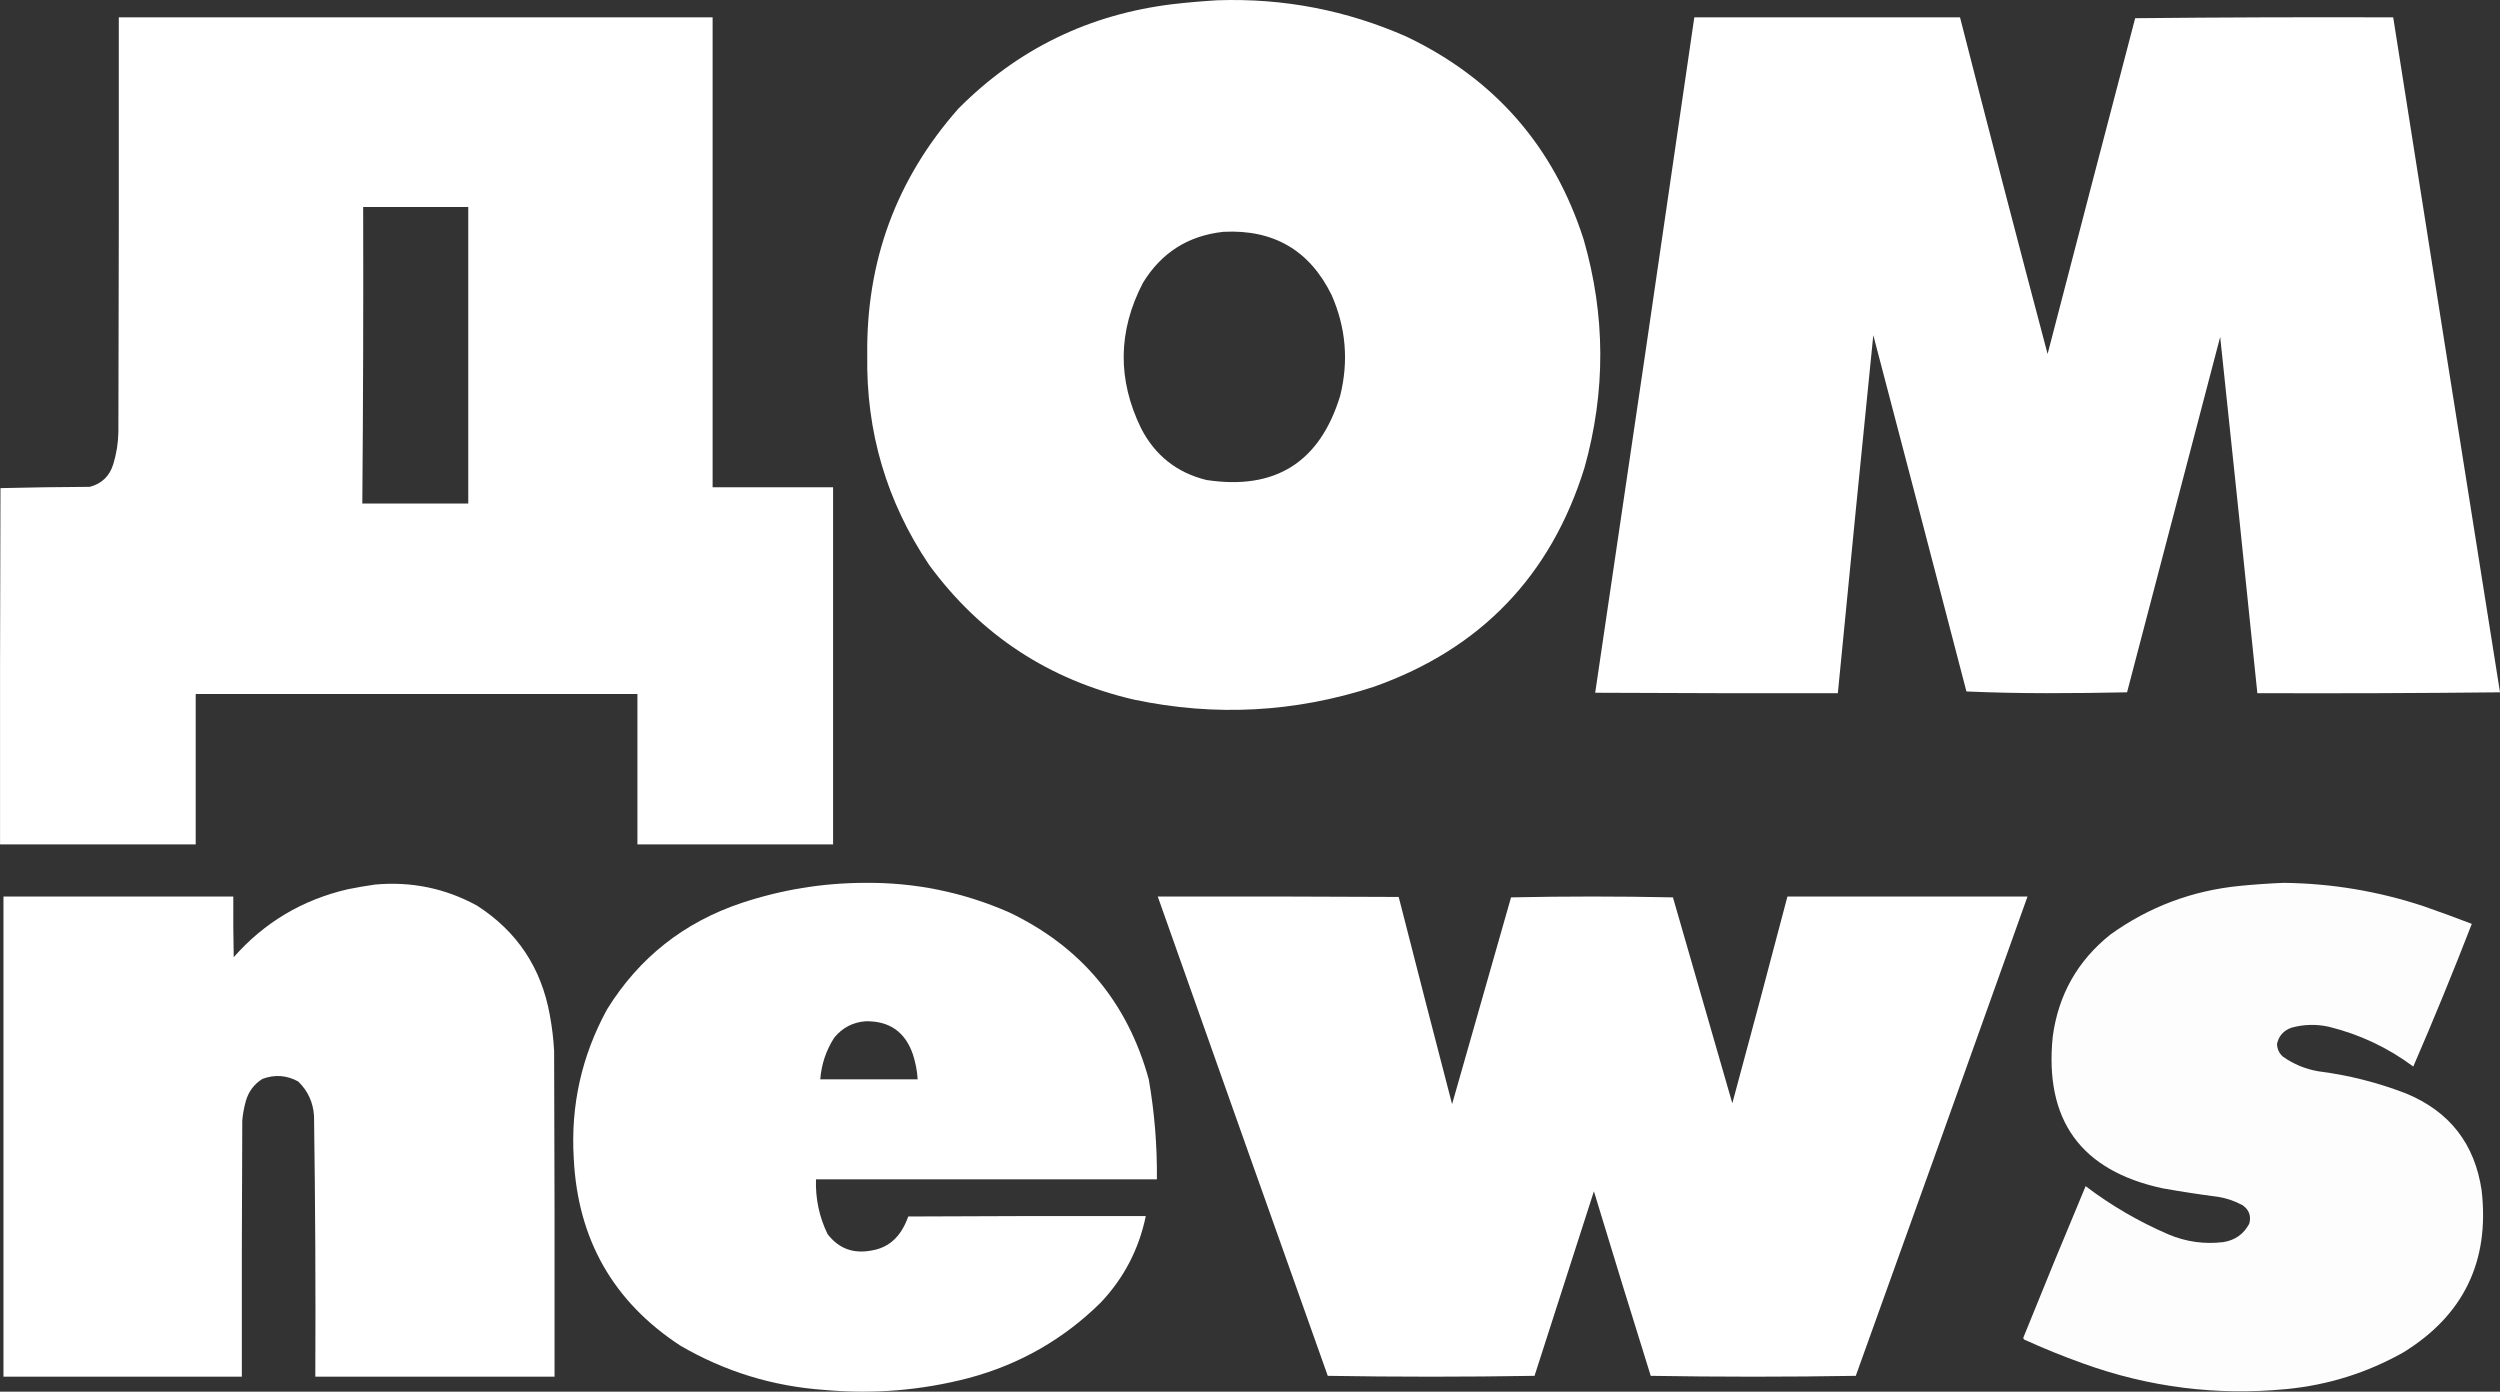
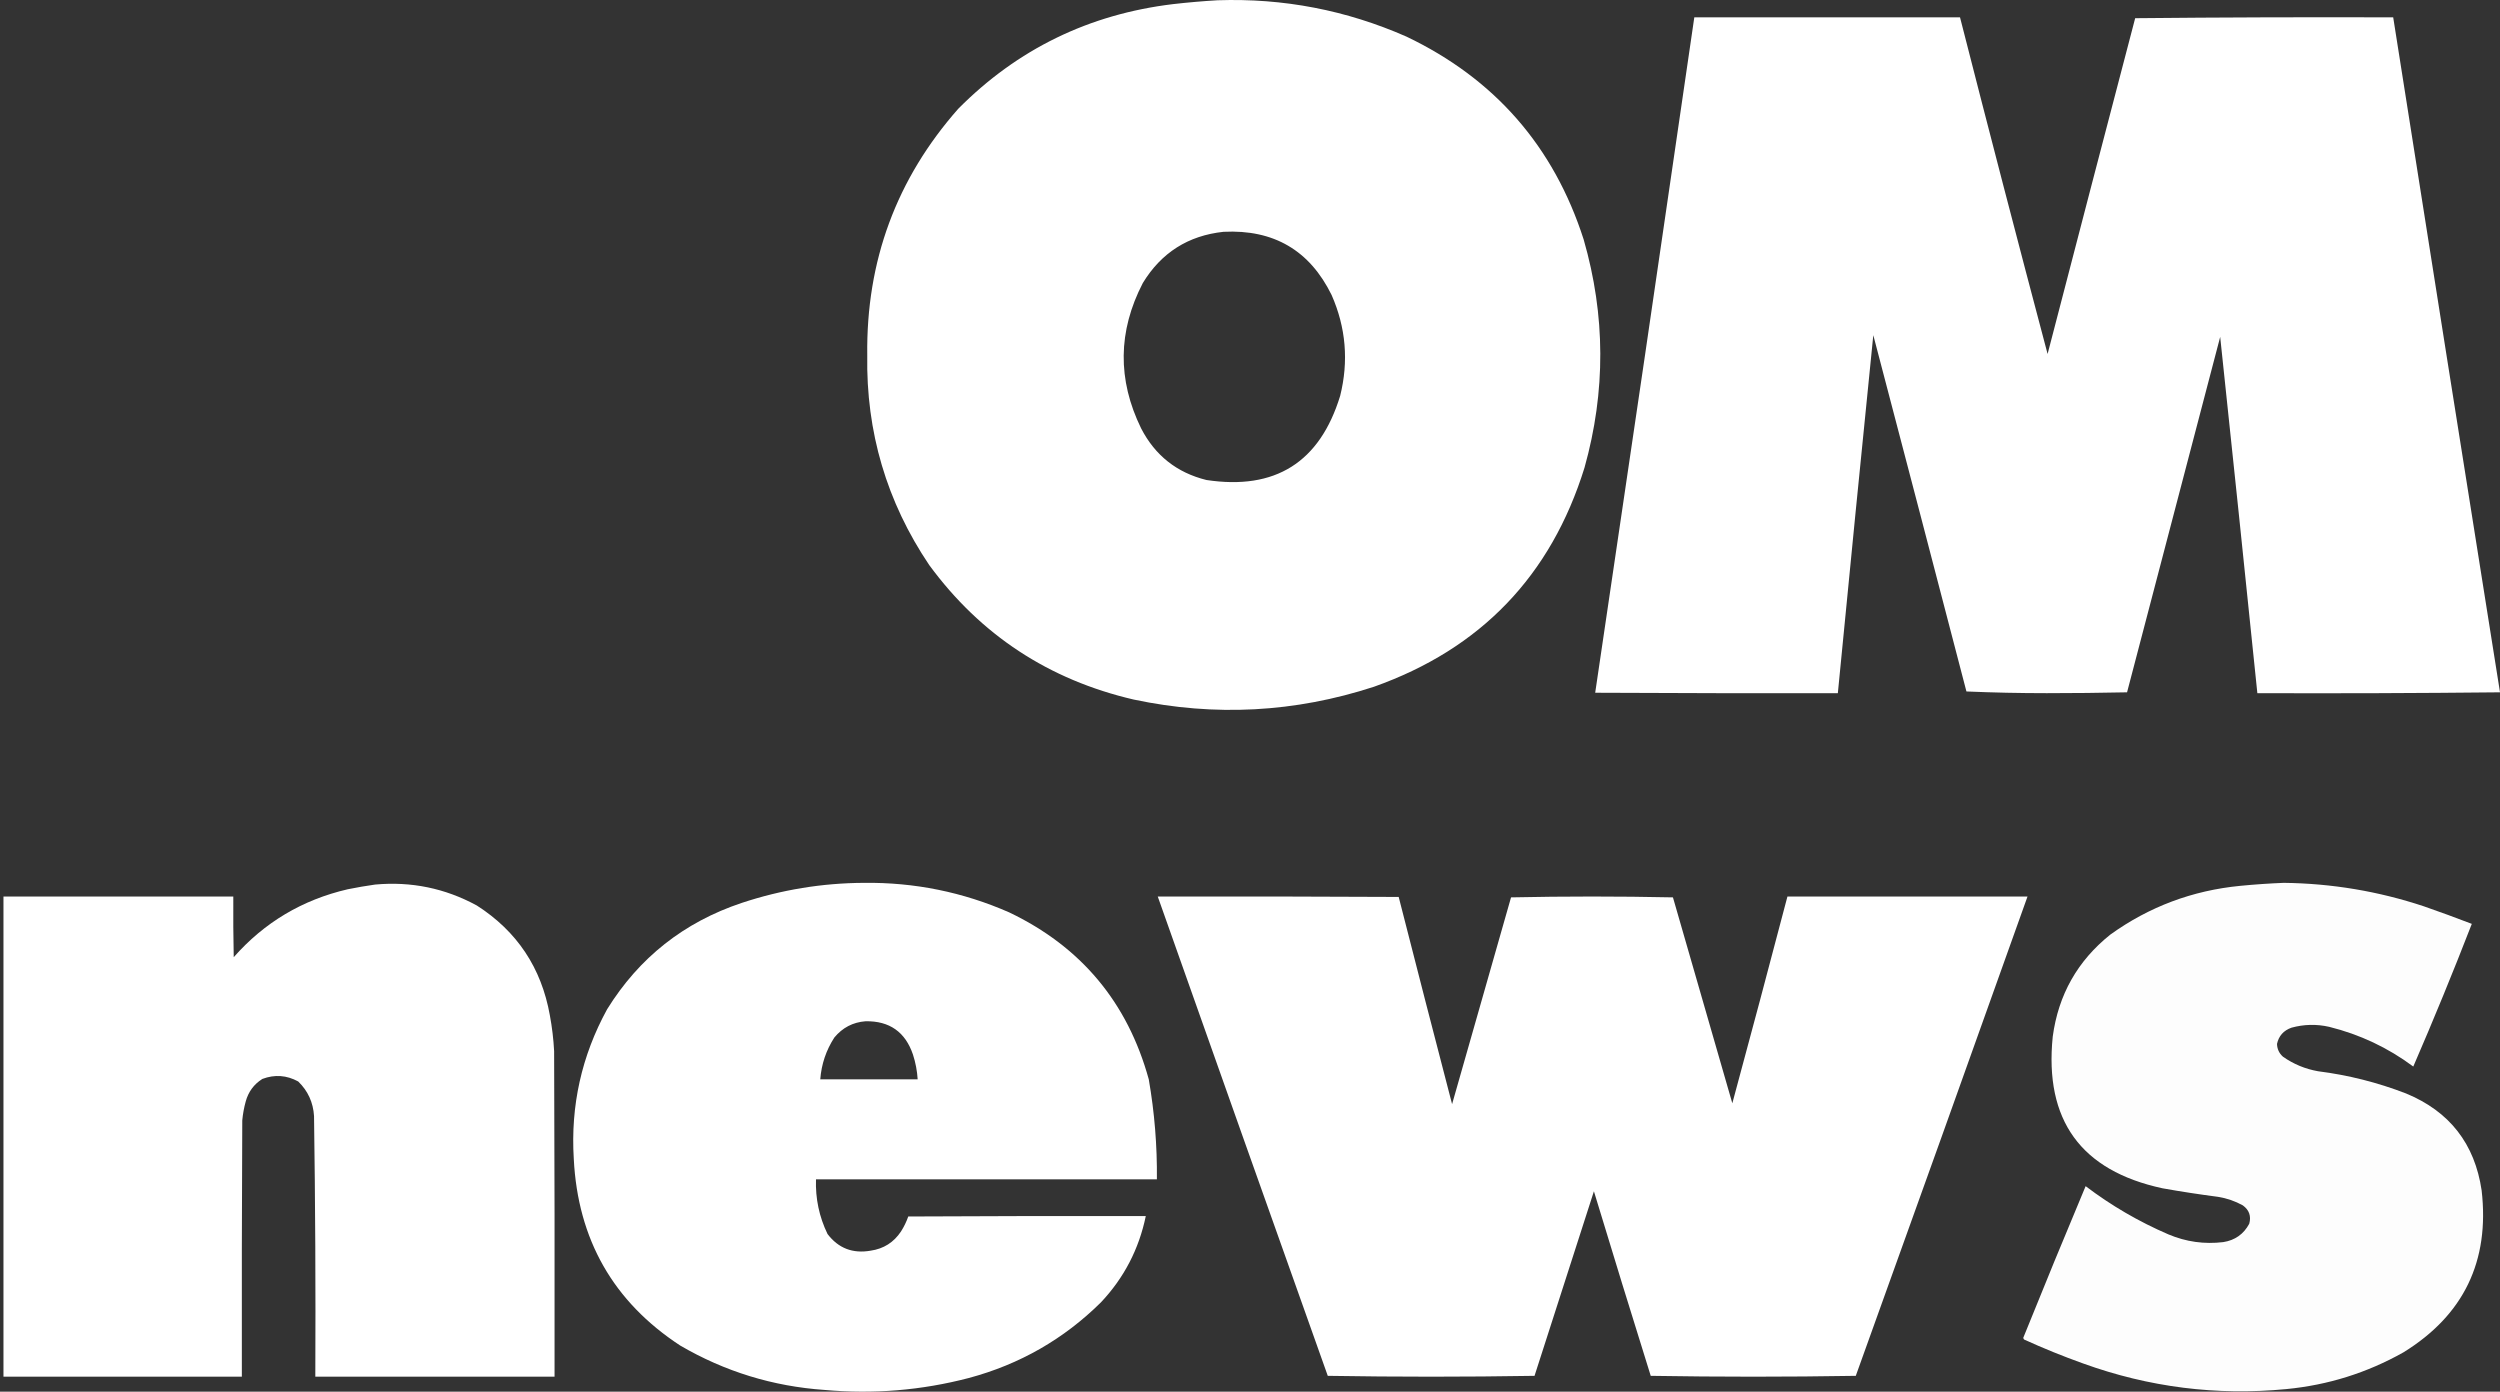
<svg xmlns="http://www.w3.org/2000/svg" id="Layer_2" data-name="Layer 2" viewBox="0 0 2926.06 1628.84">
  <rect x="0" y="0" width="2926.06" height="1628.84" fill="#333333" stroke="none" />
  <defs>
    <style> .cls-1 { opacity: 1; } .cls-1, .cls-2, .cls-3, .cls-4 { fill: #fff; fill-rule: evenodd; isolation: isolate; } .cls-2 { opacity: 1; } .cls-3 { opacity: 1; } .cls-4 { opacity: .99; } </style>
  </defs>
  <g id="Layer_1-2" data-name="Layer 1">
    <path class="cls-2" d="M1425.06.31c76.97-2.62,150.64,11.55,221,42.5,103.29,49.3,172.46,128.46,207.5,237.5,25.63,88.89,25.96,177.89,1,267-39.32,126.66-121.49,212.16-246.5,256.5-92.32,30.1-185.99,35.1-281,15-99.58-23.16-179.41-75.66-239.5-157.5-49.81-74.03-73.98-155.87-72.5-245.5-1.38-110.24,34.12-206.41,106.5-288.5,69.27-69.81,153.1-110.64,251.5-122.5,17.45-1.99,34.78-3.49,52-4.5ZM1432.06,271.31c58.67-2.93,100.84,21.73,126.5,74,16.76,38.14,20.09,77.47,10,118-23.84,77.84-76,110.67-156.5,98.5-34.64-8.57-60.14-28.74-76.5-60.5-27.82-56.97-27.16-113.64,2-170,21.62-35.56,53.12-55.56,94.5-60Z" />
-     <path class="cls-1" d="M139.06,20.31h695v550h141v418h-229v-176H229.06v176H.06c-.17-139,0-278,.5-417,34.76-.83,69.6-1.33,104.5-1.5,14.07-3.73,23.23-12.57,27.5-26.5,3.8-12.37,5.8-25.04,6-38,.5-161.67.67-323.33.5-485ZM425.06,242.31h123v347h-124c.98-115.66,1.31-231.33,1-347Z" />
    <path class="cls-2" d="M1983.06,20.31h311c33.54,131.49,67.71,262.82,102.5,394,34.01-131.05,68.18-262.05,102.5-393,100.66-1,201.33-1.33,302-1,41.45,263.37,83.12,526.7,125,790-94.66,1-189.33,1.33-284,1-14.24-139.02-28.74-278.02-43.5-417-36.33,138.67-72.67,277.33-109,416-31.26.66-62.6,1-94,1s-62.88-.67-94-2c-36.18-139.04-72.51-278.04-109-417-14.1,139.65-27.93,279.31-41.5,419-94.67.17-189.33,0-284-.5,39.08-263.4,77.75-526.9,116-790.5Z" />
    <path class="cls-3" d="M1011.06,1033.31c59.21-.73,115.87,10.77,170,34.5,84.16,40.18,138.66,105.35,163.5,195.5,6.72,38.7,9.89,77.7,9.5,117h-399c-.75,22.49,3.75,43.83,13.5,64,12.71,16.69,29.54,23.19,50.5,19.5,15.21-2.21,27.04-9.71,35.5-22.5,3.51-5.51,6.34-11.35,8.5-17.5,92.67-.5,185.33-.67,278-.5-8.02,38.72-25.52,72.38-52.5,101-43.46,43-94.96,72.5-154.5,88.5-55.5,14.5-111.83,19.17-169,14-60.5-4.2-116.83-21.54-169-52-78.26-51.29-119.76-124.13-124.5-218.5-3.83-62.18,9.17-120.51,39-175,37.4-60.38,89.9-101.88,157.5-124.5,46.55-15.43,94.22-23.26,143-23.5ZM1013.06,1195.31c28-.5,46.5,12.5,55.5,39,3.06,9.44,4.89,19.11,5.5,29h-114c1.36-17.79,6.86-34.12,16.5-49,9.58-11.54,21.75-17.87,36.5-19Z" />
    <path class="cls-4" d="M2673.06,1033.31c56.09.66,110.76,9.82,164,27.5,18.82,6.55,37.48,13.38,56,20.5-21.77,56.17-44.61,111.84-68.5,167-29.61-22.05-62.44-37.55-98.5-46.5-14.74-3.32-29.4-2.99-44,1-9.28,3.27-14.95,9.61-17,19,.18,6.02,2.51,11.02,7,15,12.35,8.67,26.01,14.33,41,17,35.42,4.48,69.75,13.15,103,26,50.94,21.03,80.44,58.86,88.5,113.5,9.51,82.8-20.99,145.97-91.5,189.5-42.58,23.97-88.25,38.3-137,43-81.57,7.89-160.91-2.11-238-30-23.4-8.36-46.4-17.69-69-28-.52-.56-.86-1.23-1-2,23.94-59.37,48.27-118.53,73-177.5,29.93,22.72,62.26,41.55,97,56.5,20.58,8.65,41.91,11.65,64,9,13.79-2.14,23.96-9.3,30.5-21.5,2.45-8.93-.05-16.1-7.5-21.5-9.04-5.01-18.71-8.35-29-10-21.75-2.82-43.42-6.16-65-10-95.57-20.61-138.4-79.78-128.5-177.5,6.55-48.95,29.05-88.78,67.5-119.5,45.36-32.57,96.03-51.57,152-57,17.12-1.66,34.12-2.83,51-3.5Z" />
    <path class="cls-2" d="M439.06,1035.31c42.26-3.85,81.92,4.32,119,24.5,47.11,30.17,75.61,73,85.5,128.5,2.59,13.89,4.26,27.89,5,42,.5,127,.67,254,.5,381h-280c.46-101.68-.04-203.35-1.5-305-.98-15.97-7.15-29.47-18.5-40.5-13.54-7.42-27.54-8.42-42-3-9.9,6.25-16.4,15.08-19.5,26.5-1.98,7.21-3.31,14.55-4,22-.5,100-.67,200-.5,300H4.06v-562h269c-.17,23.67,0,47.34.5,71,35.81-40.67,80.31-67.17,133.5-79.5,10.75-2.17,21.42-4.01,32-5.5Z" />
    <path class="cls-2" d="M1355.06,1049.31c94-.17,188,0,282,.5,20.64,80.92,41.47,161.75,62.5,242.5,23-80.67,46-161.33,69-242,63.1-1.33,126.27-1.33,189.5,0,23.06,80.36,46.23,160.69,69.5,241,21.82-80.6,43.32-161.27,64.5-242h281c-66.7,187.08-133.7,374.08-201,561-80,1.33-160,1.33-240,0-22.47-71.9-44.63-143.9-66.5-216-23.07,72.04-46.23,144.04-69.5,216-80.67,1.33-161.33,1.33-242,0-66.54-186.95-132.87-373.95-199-561Z" />
  </g>
</svg>